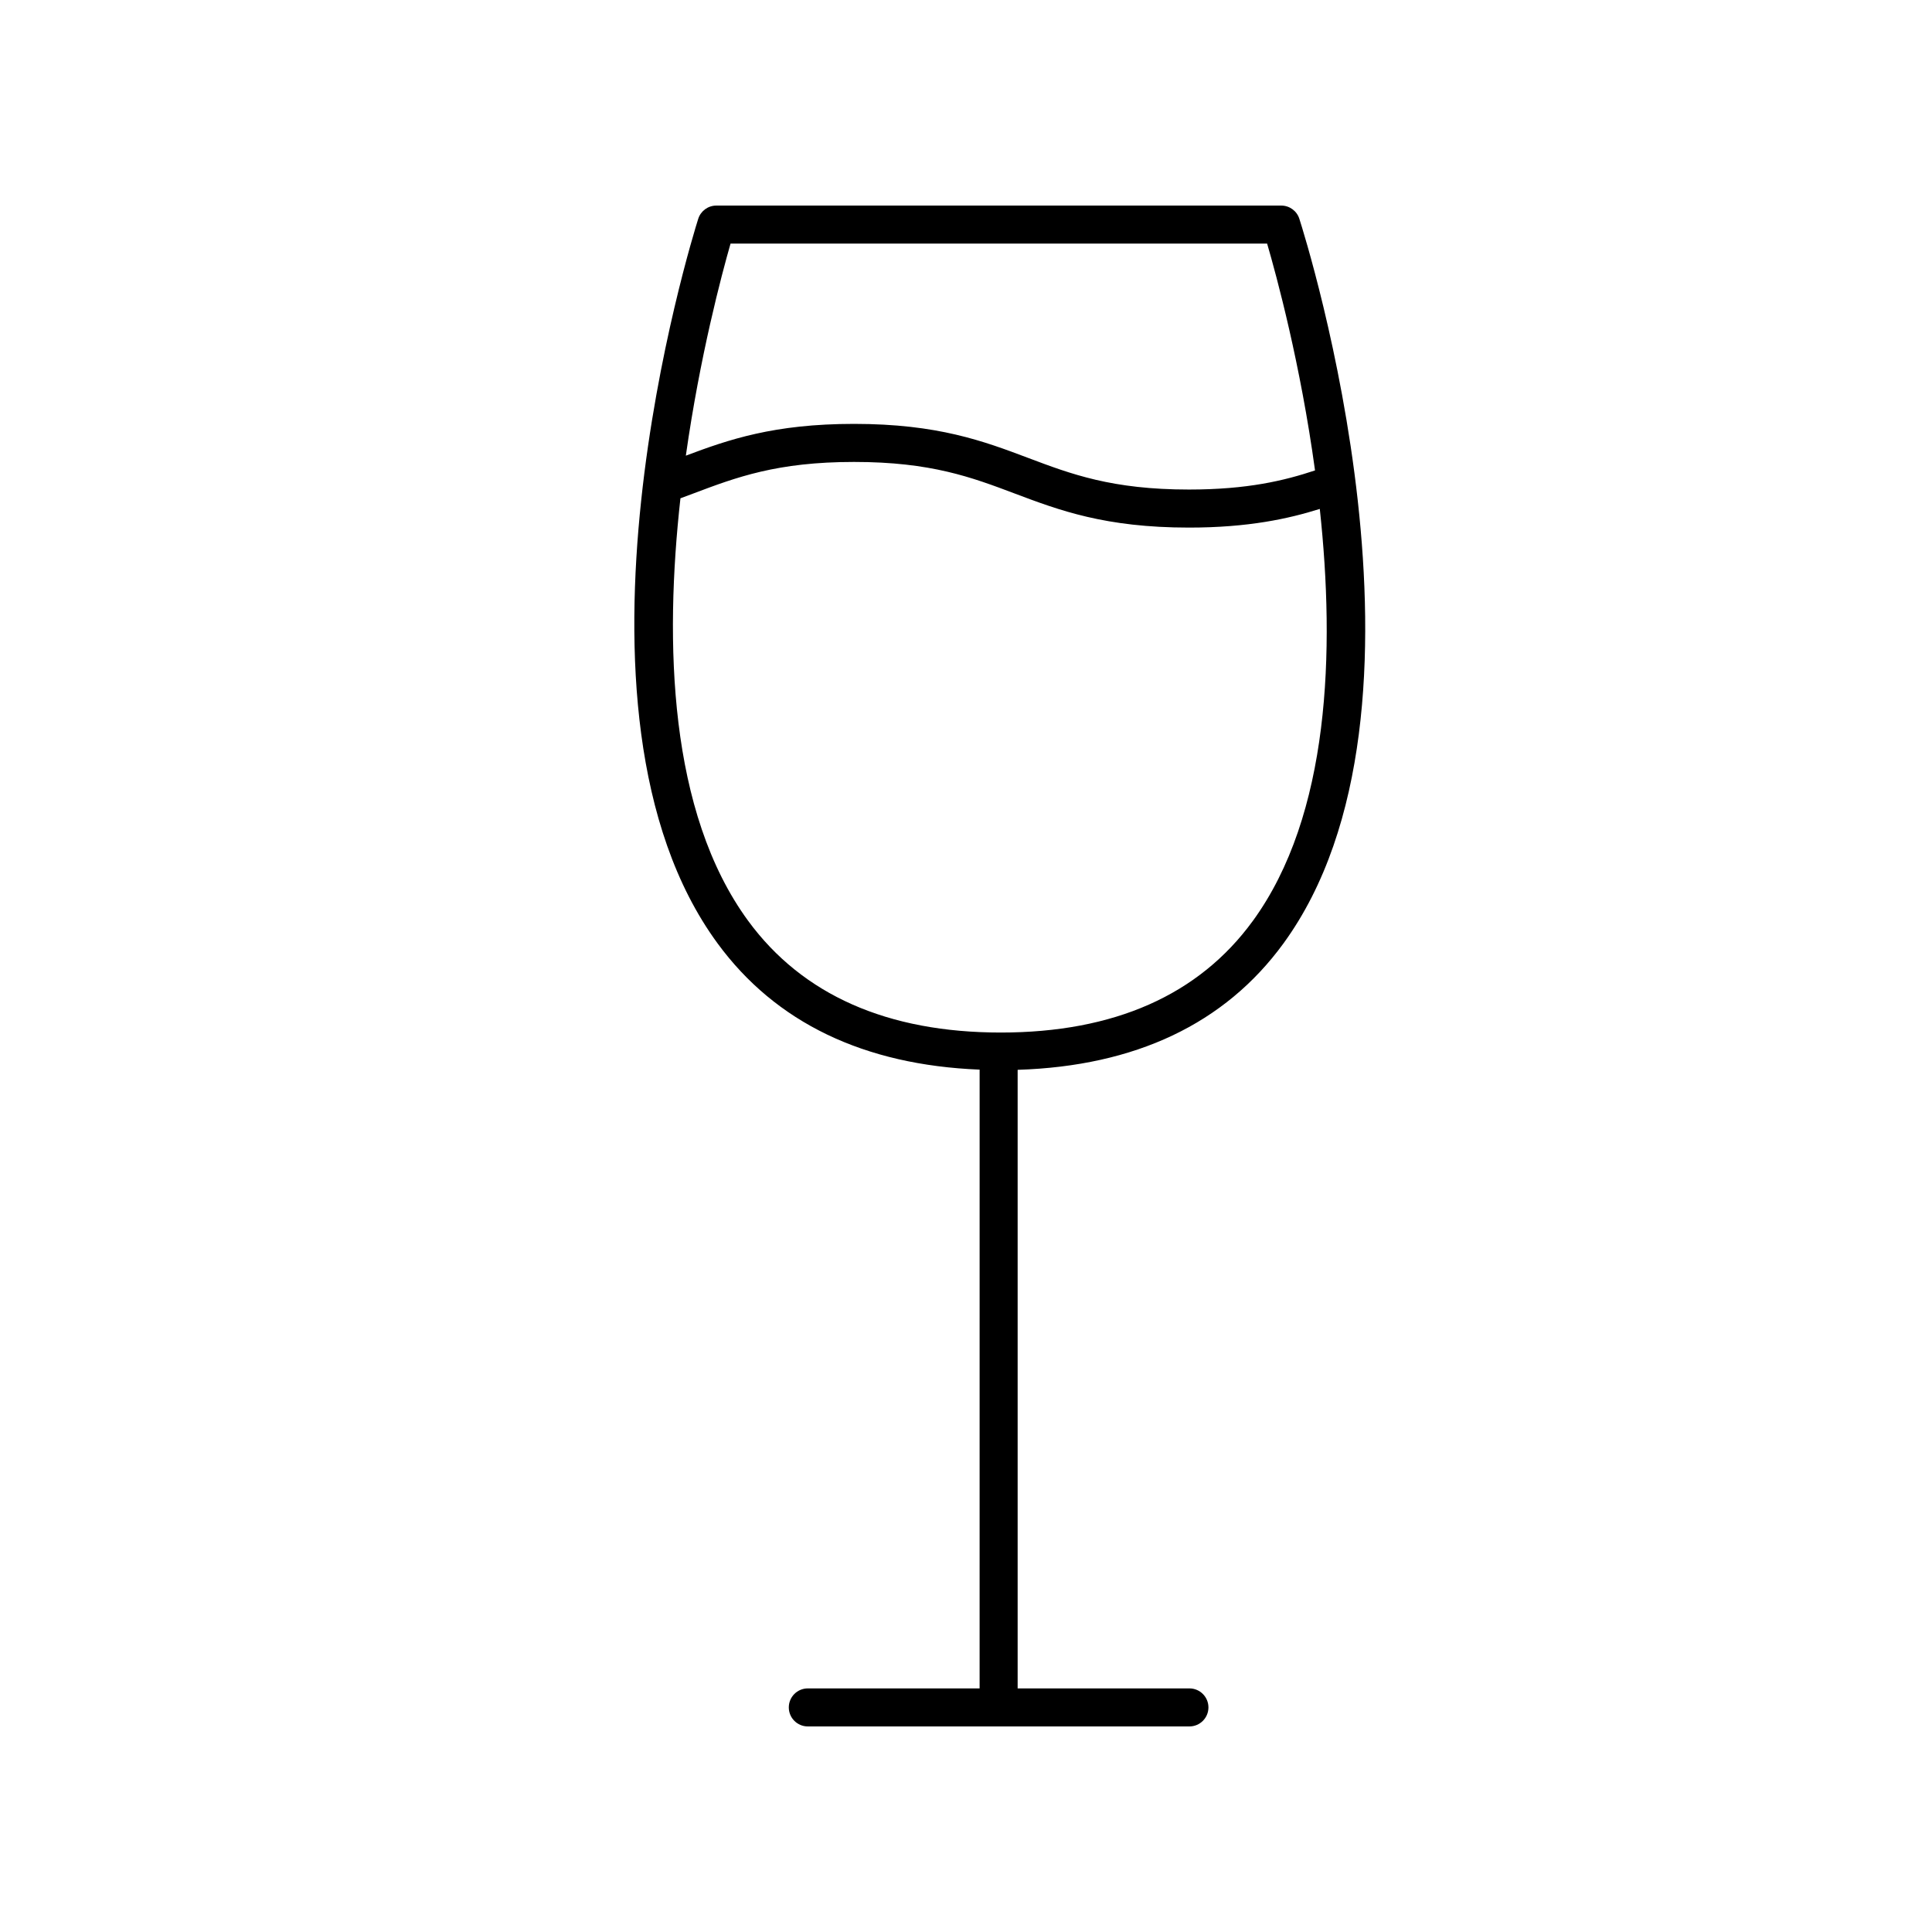
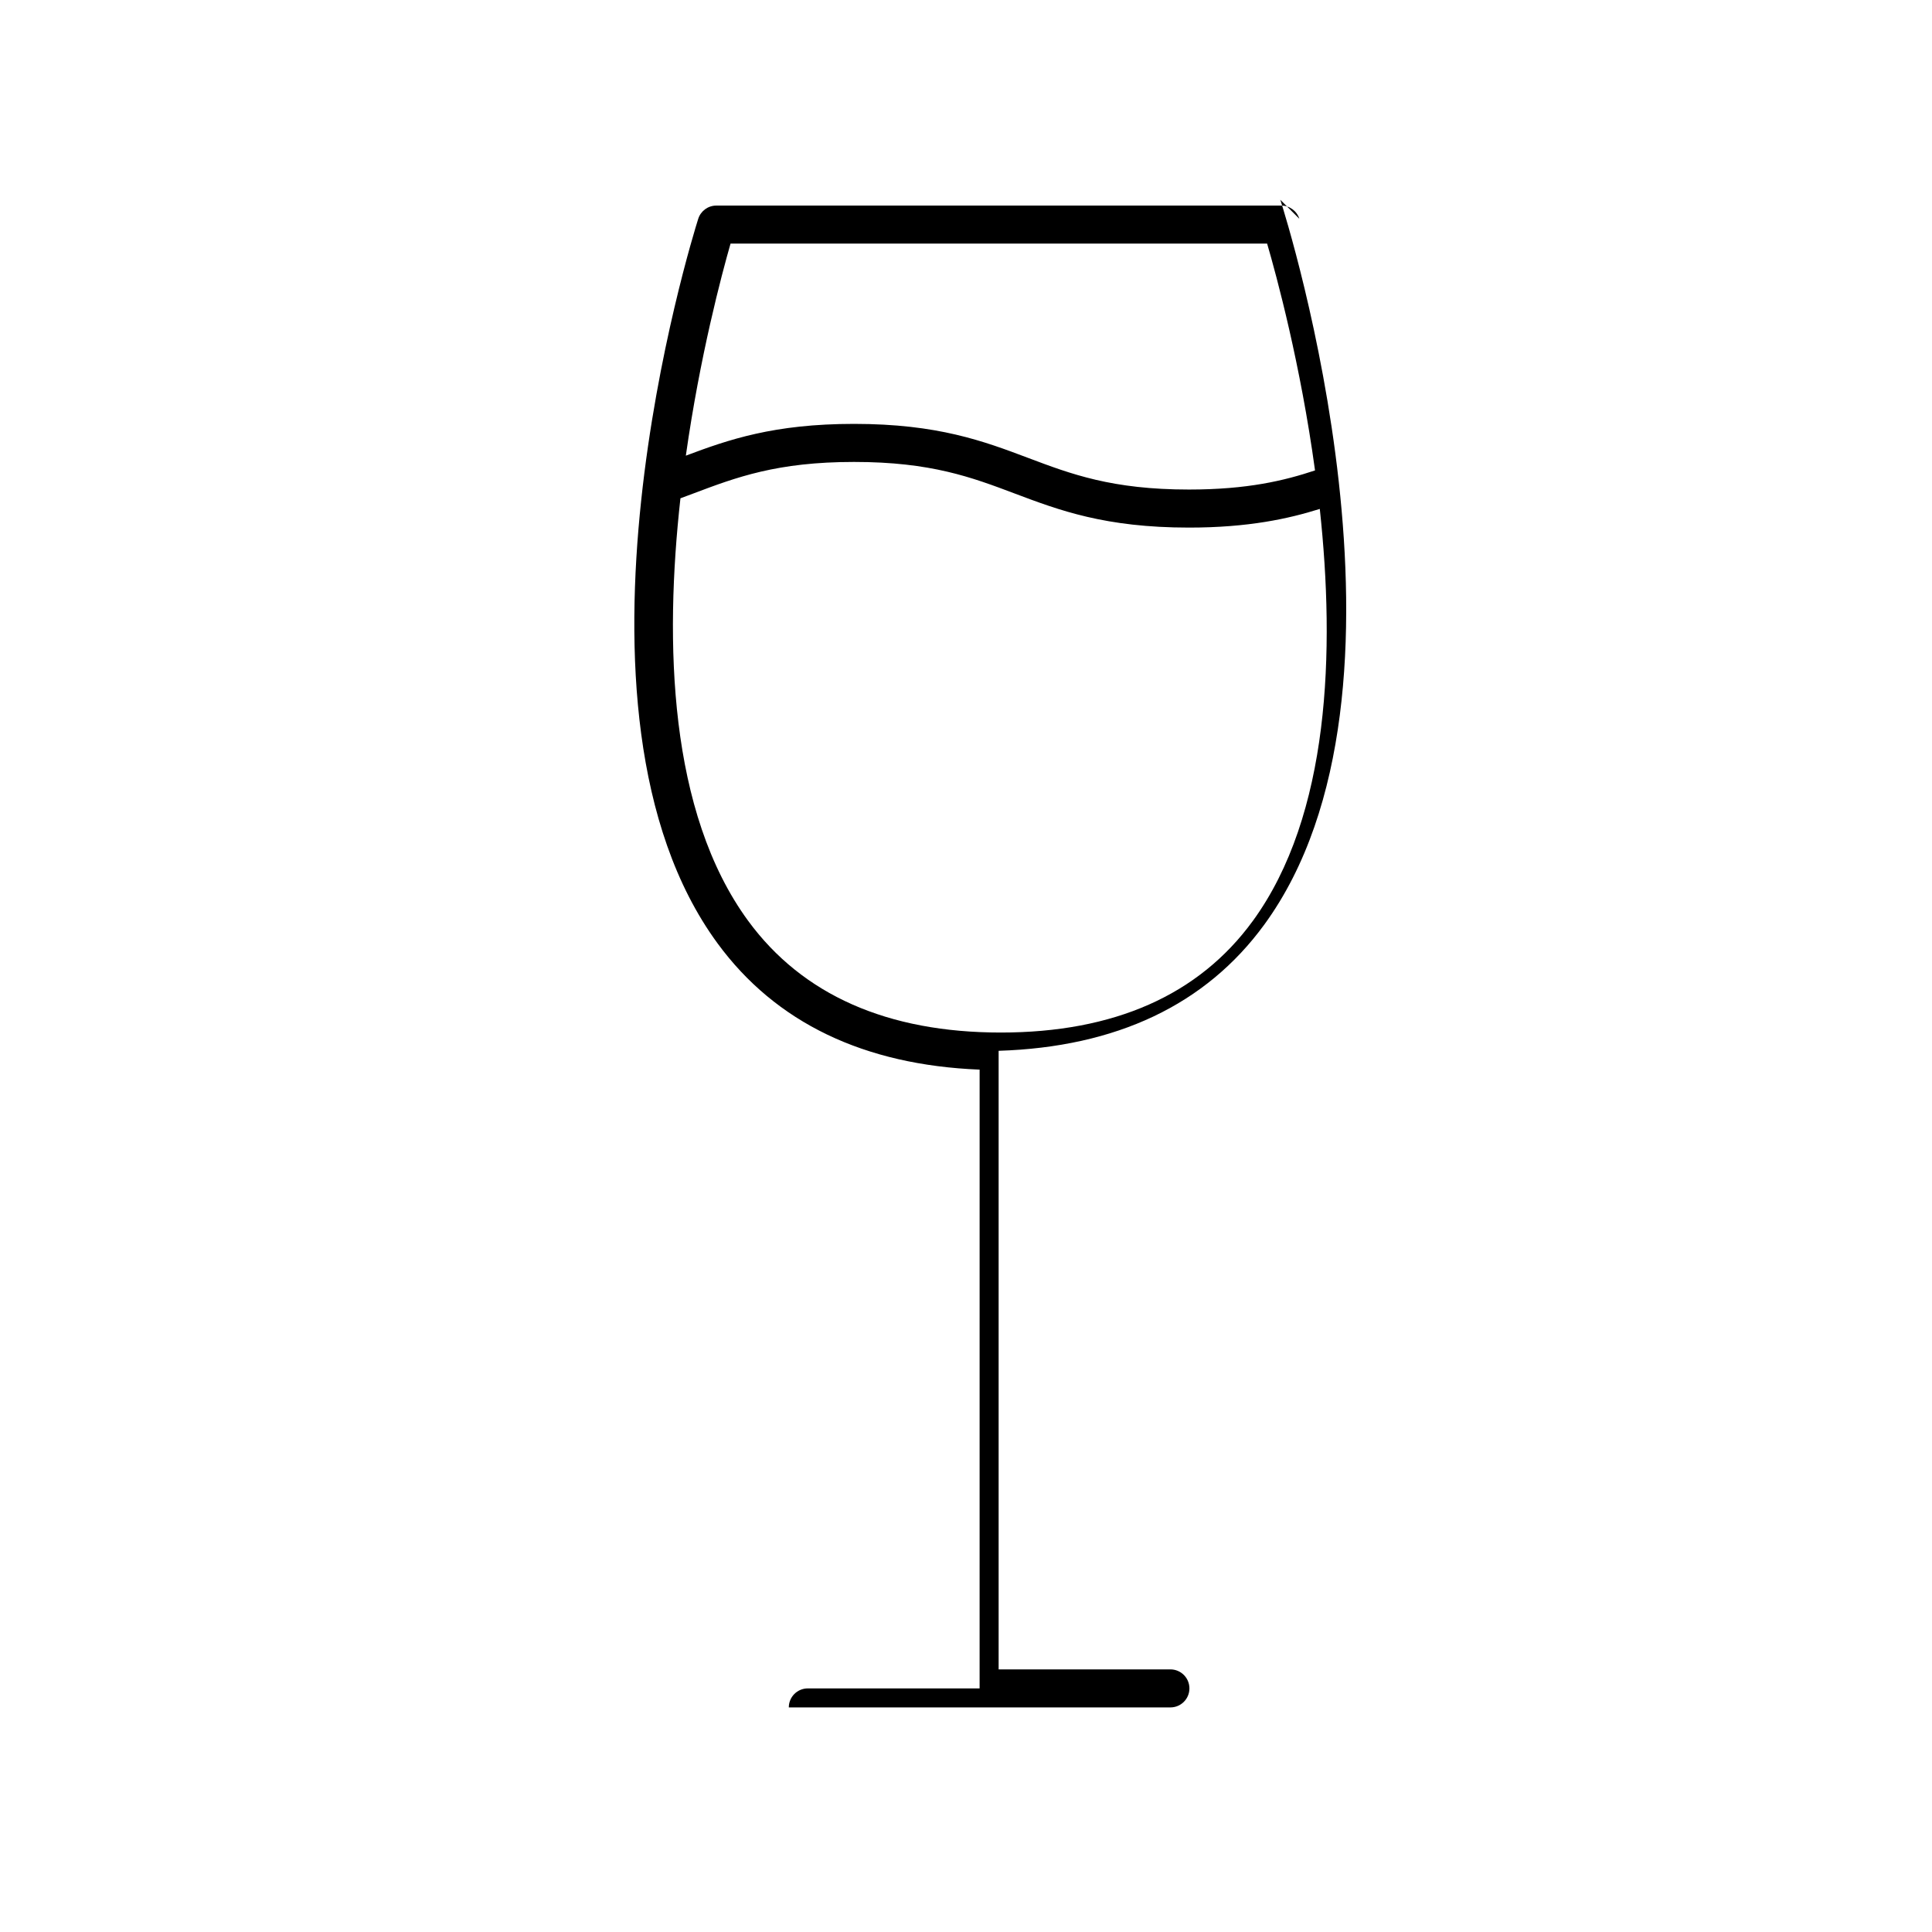
<svg xmlns="http://www.w3.org/2000/svg" fill="#000000" width="800px" height="800px" version="1.1" viewBox="144 144 512 512">
-   <path d="m488.34 201.98c-0.668-2.086-2.602-3.5-4.793-3.5h-149.71c-2.203 0-4.141 1.426-4.801 3.516-1.672 5.273-40.355 129.93 5.106 191.98 15.445 21.09 38.863 32.254 69.469 33.488l-0.004 163.98h-45.527c-2.785 0-5.039 2.258-5.039 5.039s2.254 5.039 5.039 5.039h101.13c2.785 0 5.039-2.258 5.039-5.039s-2.254-5.039-5.039-5.039h-45.523v-163.93c31.152-0.992 54.891-12.16 70.434-33.484 45.234-62.043 5.918-186.77 4.219-192.05zm-150.74 6.574h142.2c2.5 8.57 8.852 31.957 12.695 60.113-8.082 2.684-17.84 5.066-33.402 5.066-20.395 0-31.191-4.07-42.621-8.379-11.766-4.434-23.93-9.02-46.148-9.02-21.246 0-33.293 4.18-44.57 8.422 3.731-26.379 9.5-48.016 11.848-56.203zm138.38 179.54c-14.289 19.602-36.746 29.539-66.75 29.539-30.039 0-52.562-9.961-66.957-29.598-21.086-28.773-22.203-73.789-17.949-111.98l3.352-1.25c11.426-4.312 22.219-8.387 42.652-8.387 20.379 0 31.176 4.066 42.598 8.375 11.773 4.434 23.941 9.023 46.176 9.023 15.73 0 26.391-2.348 34.656-4.949 4.062 37.578 2.703 81.145-17.777 109.23z" />
+   <path d="m488.34 201.98c-0.668-2.086-2.602-3.5-4.793-3.5h-149.71c-2.203 0-4.141 1.426-4.801 3.516-1.672 5.273-40.355 129.93 5.106 191.98 15.445 21.09 38.863 32.254 69.469 33.488l-0.004 163.98h-45.527c-2.785 0-5.039 2.258-5.039 5.039h101.13c2.785 0 5.039-2.258 5.039-5.039s-2.254-5.039-5.039-5.039h-45.523v-163.93c31.152-0.992 54.891-12.16 70.434-33.484 45.234-62.043 5.918-186.77 4.219-192.05zm-150.74 6.574h142.2c2.5 8.57 8.852 31.957 12.695 60.113-8.082 2.684-17.84 5.066-33.402 5.066-20.395 0-31.191-4.07-42.621-8.379-11.766-4.434-23.93-9.02-46.148-9.02-21.246 0-33.293 4.18-44.57 8.422 3.731-26.379 9.5-48.016 11.848-56.203zm138.38 179.54c-14.289 19.602-36.746 29.539-66.75 29.539-30.039 0-52.562-9.961-66.957-29.598-21.086-28.773-22.203-73.789-17.949-111.98l3.352-1.25c11.426-4.312 22.219-8.387 42.652-8.387 20.379 0 31.176 4.066 42.598 8.375 11.773 4.434 23.941 9.023 46.176 9.023 15.73 0 26.391-2.348 34.656-4.949 4.062 37.578 2.703 81.145-17.777 109.23z" />
</svg>